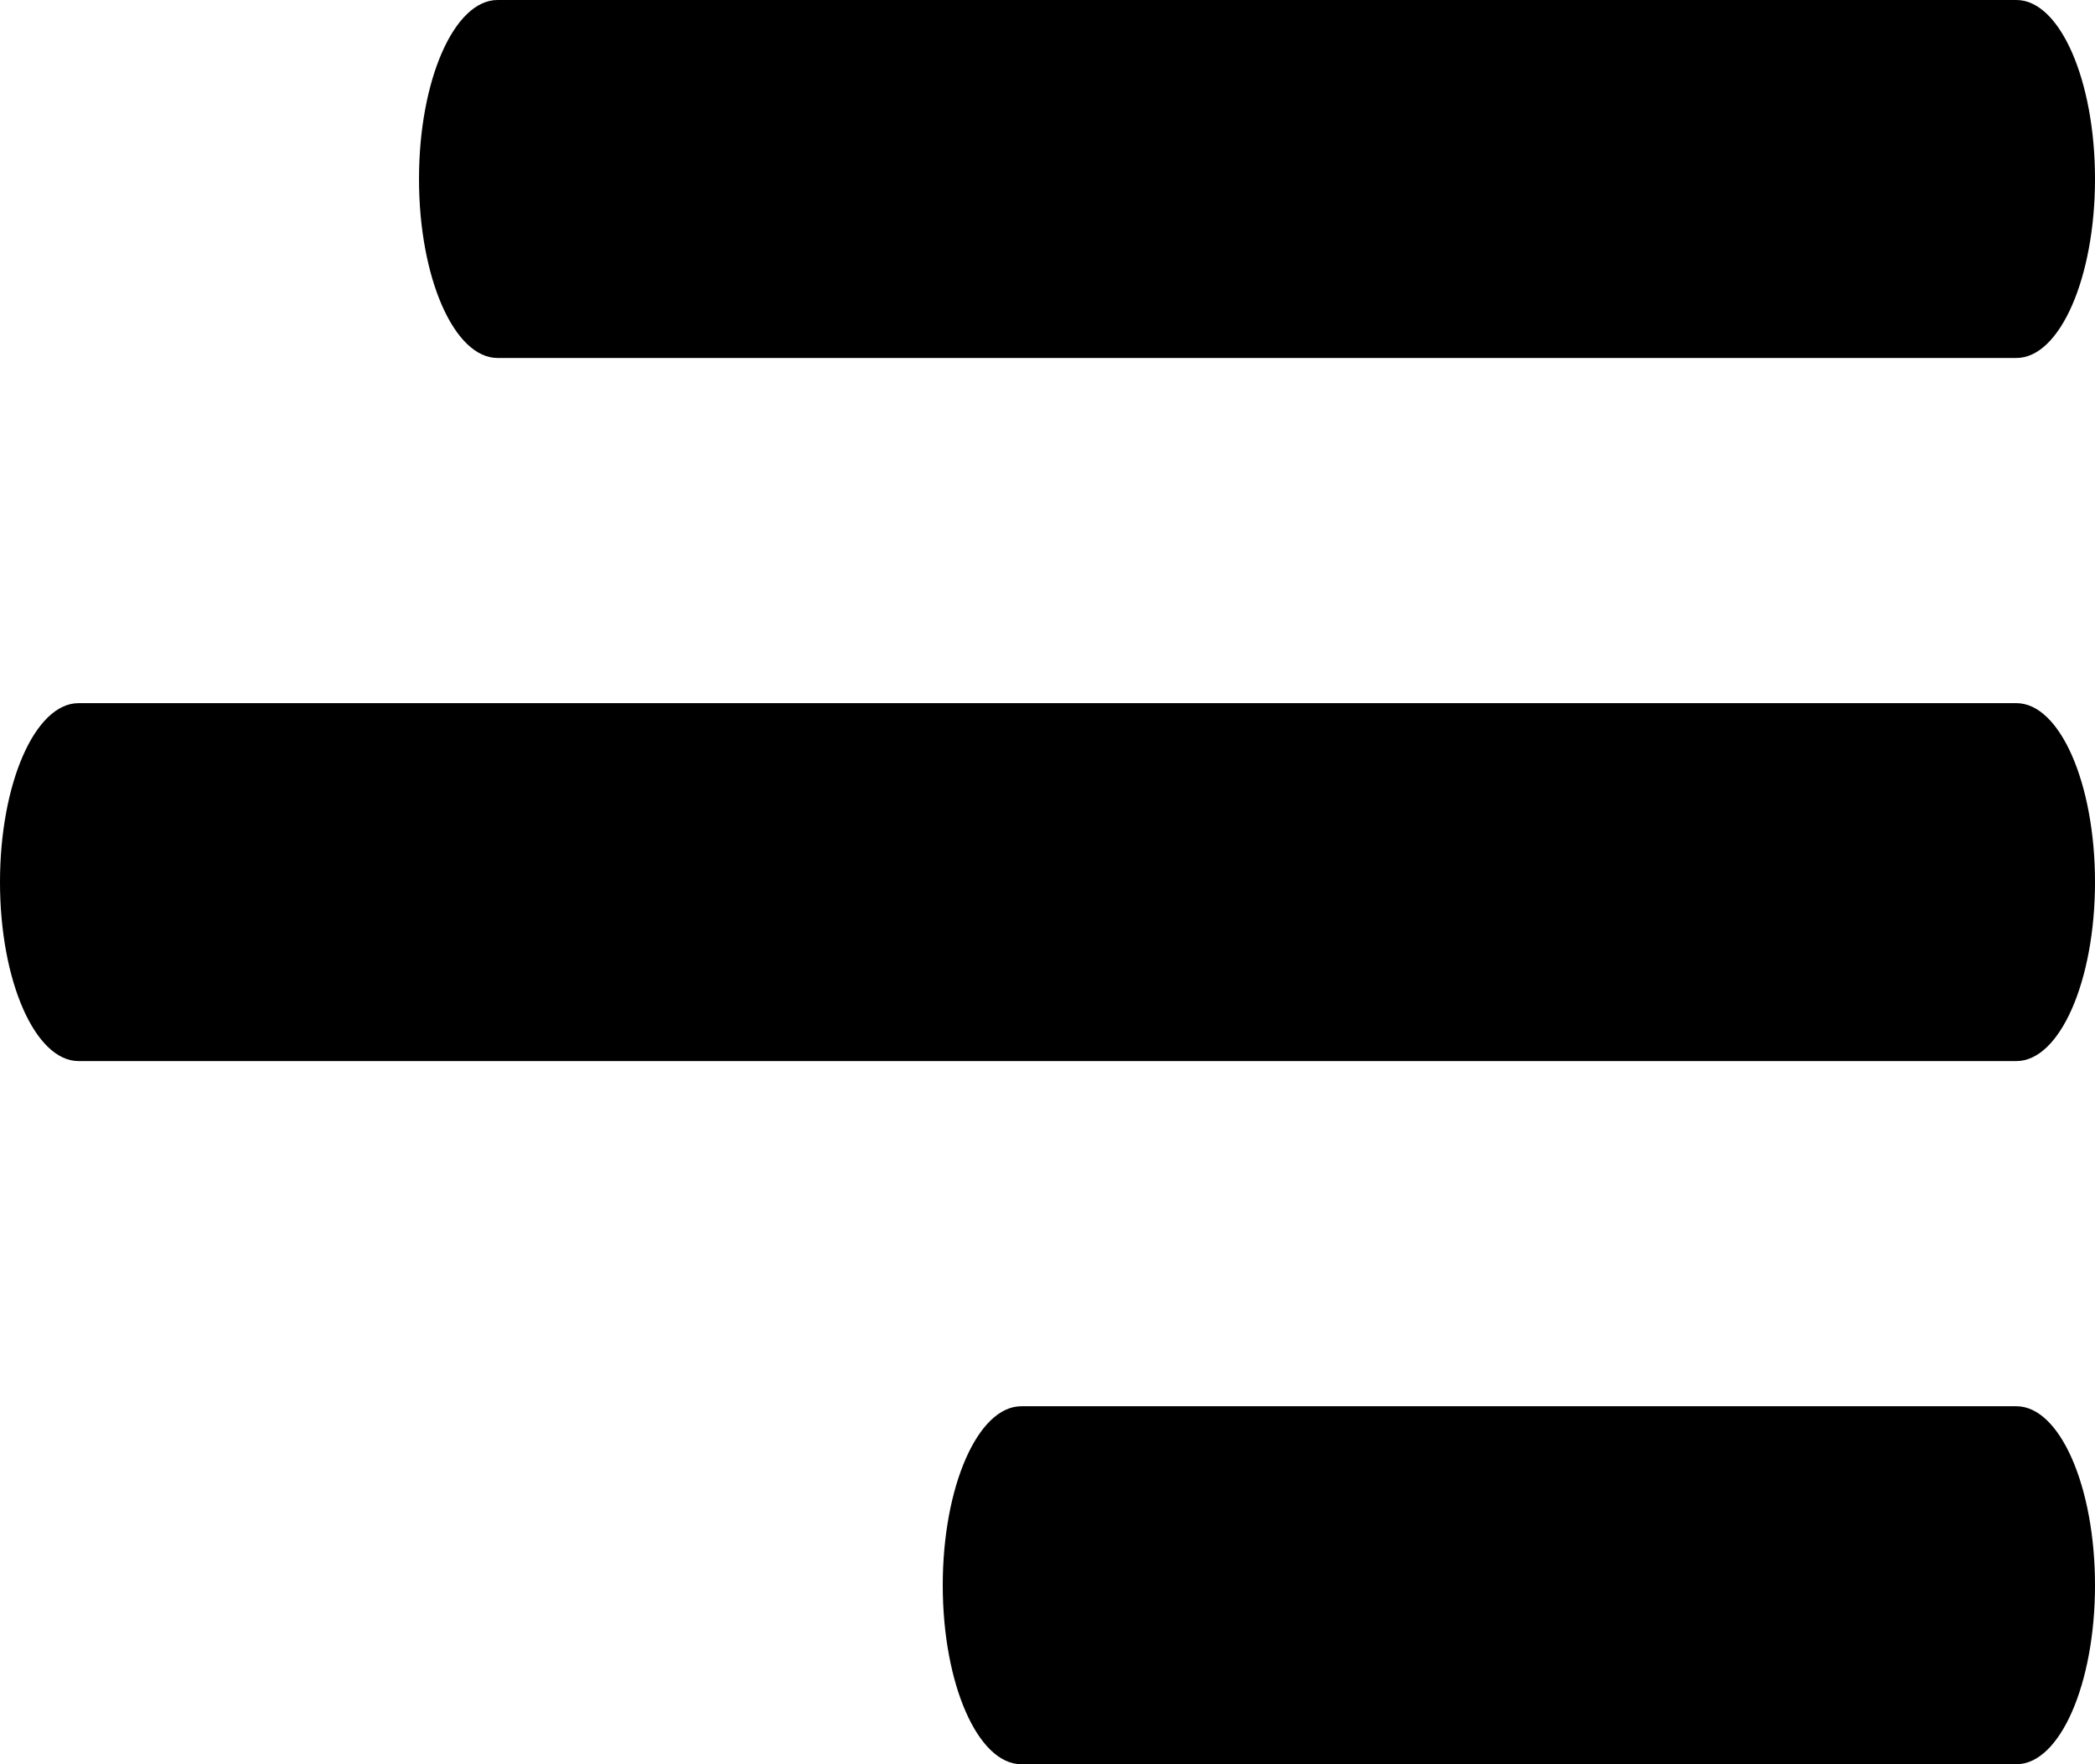
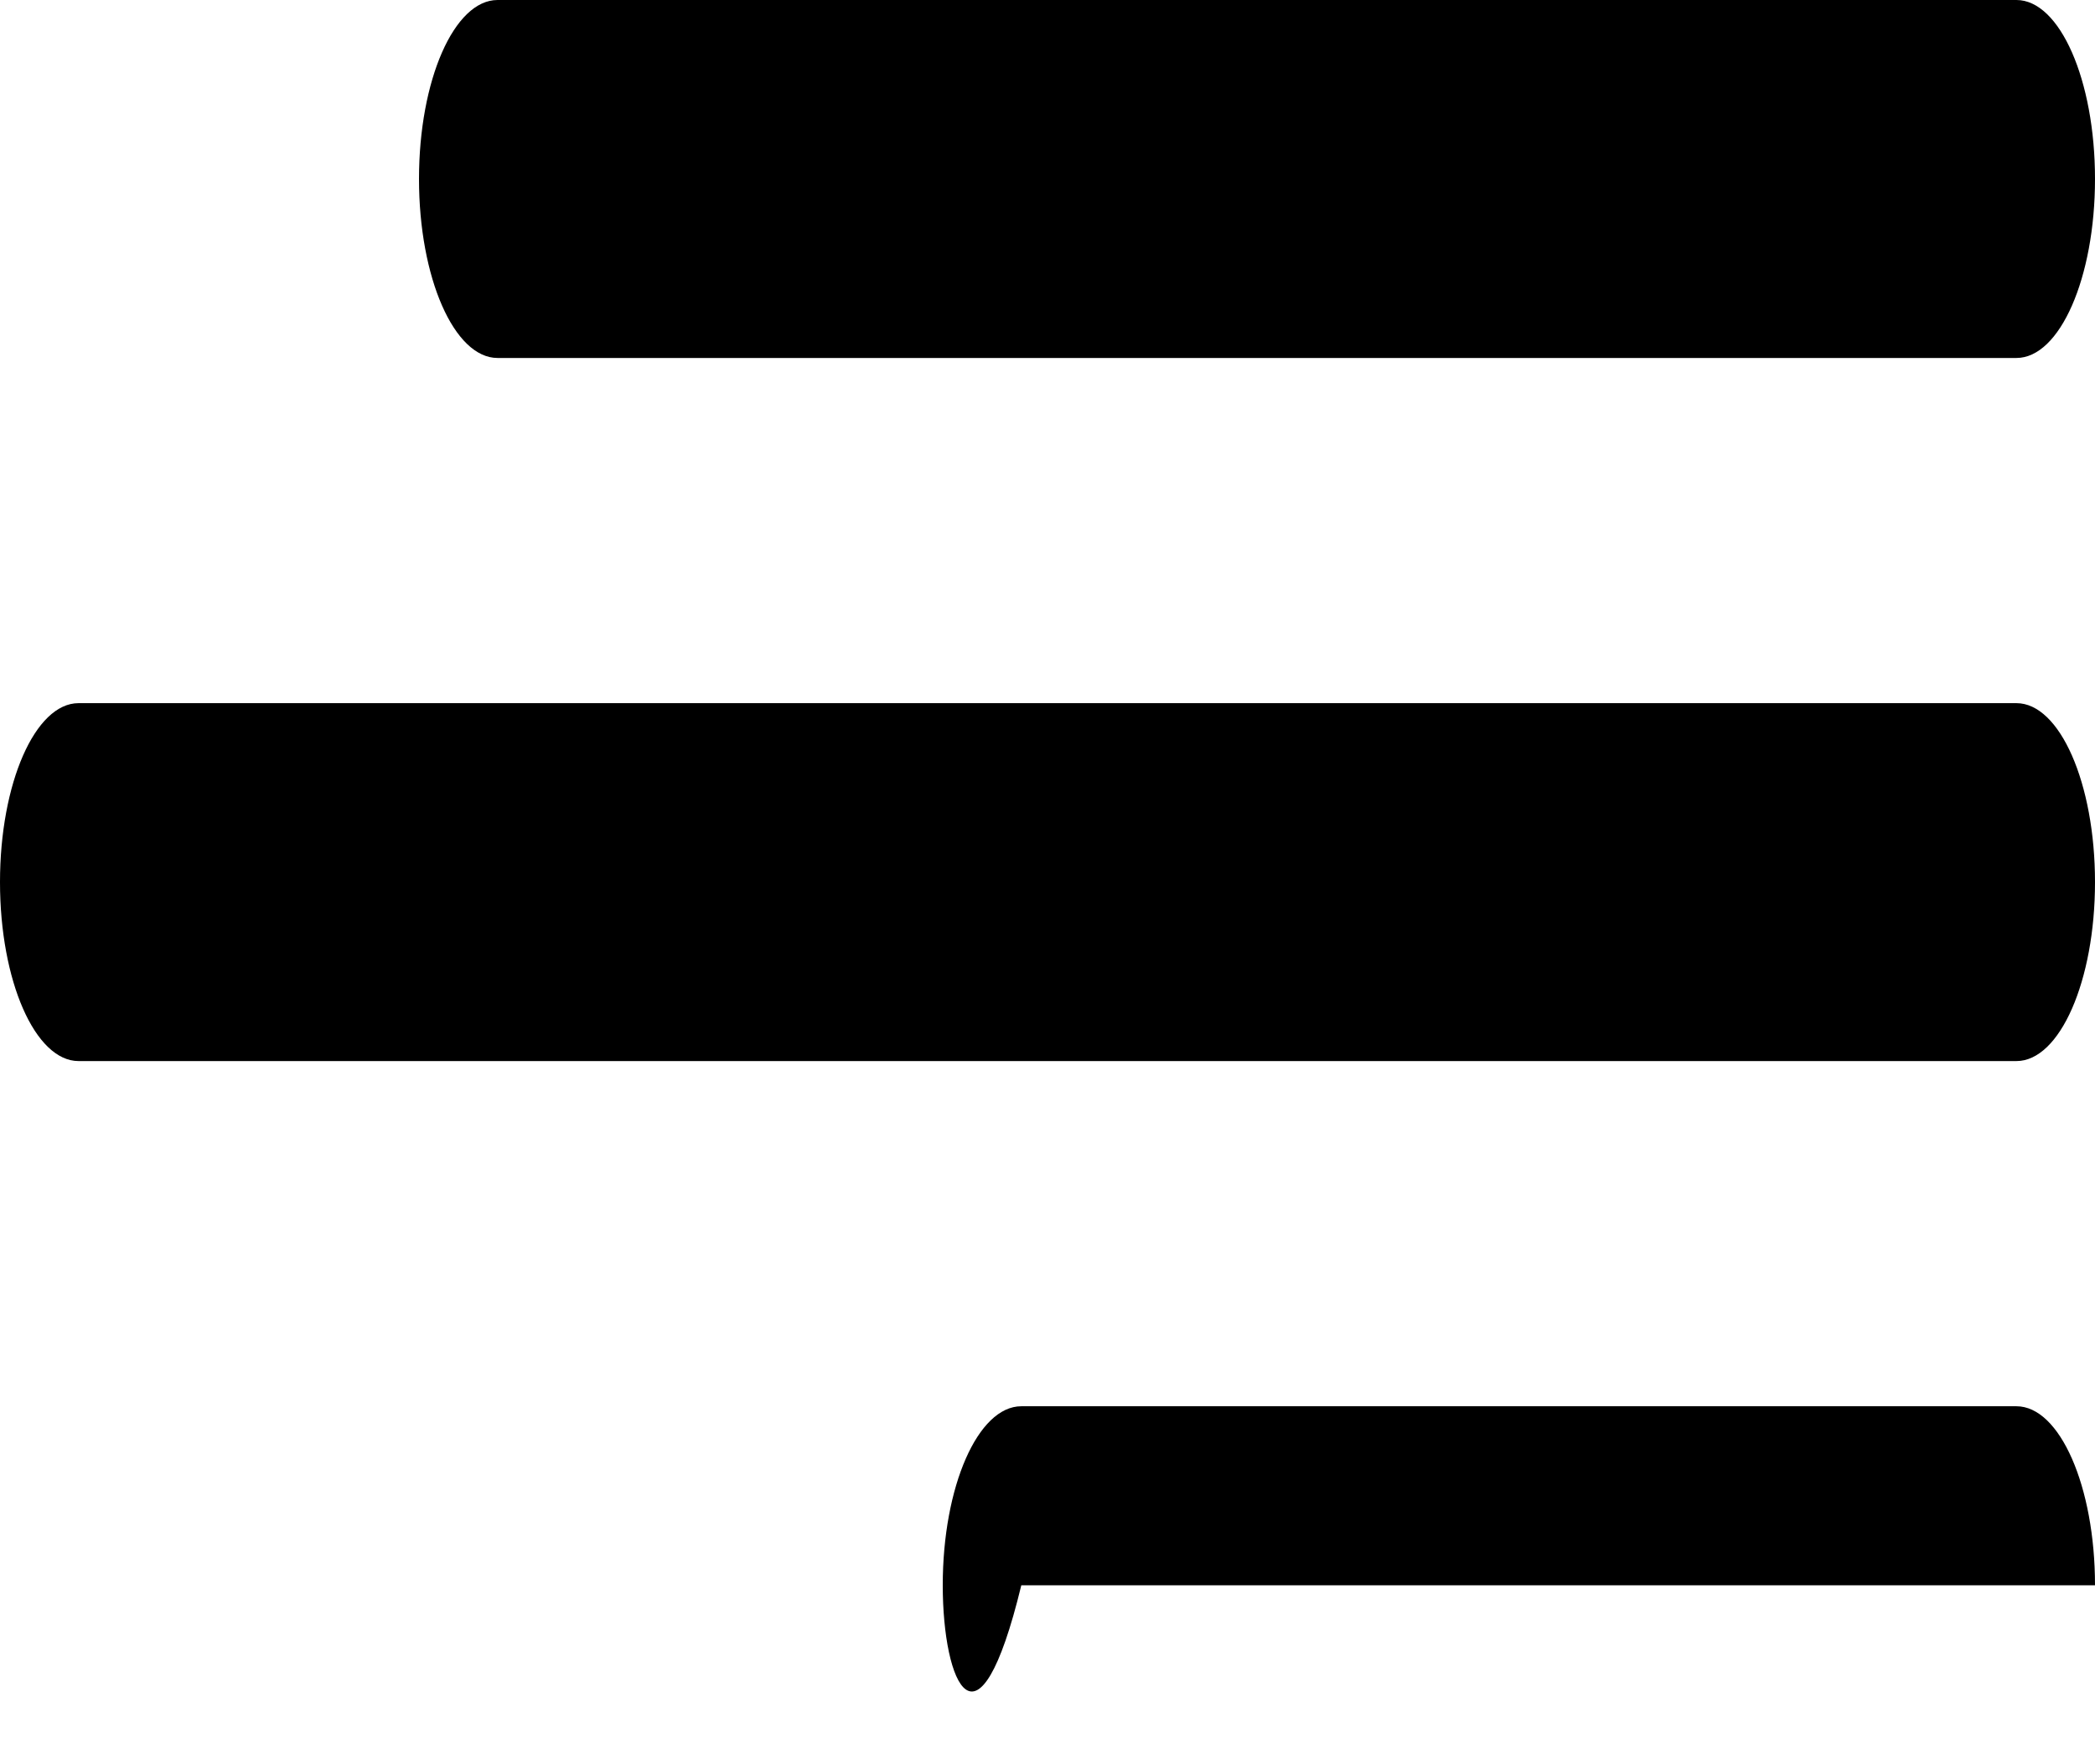
<svg xmlns="http://www.w3.org/2000/svg" width="38" height="32" viewBox="0 0 38 32" fill="none">
-   <path d="M17.1 28.754C17.1 26.962 17.738 25.507 18.525 25.507H36.575C37.362 25.507 38 26.962 38 28.754C38 30.546 37.362 32 36.575 32H18.525C17.738 32 17.1 30.546 17.1 28.754ZM0 16C0 14.208 0.638 12.754 1.425 12.754H36.575C37.362 12.754 38 14.208 38 16C38 17.792 37.362 19.246 36.575 19.246H1.425C0.638 19.246 0 17.792 0 16ZM7.6 3.246C7.6 1.454 8.238 0 9.025 0H36.575C37.362 0 38 1.454 38 3.246C38 5.038 37.362 6.493 36.575 6.493H9.025C8.238 6.493 7.6 5.038 7.6 3.246Z" fill="black" />
+   <path d="M17.1 28.754C17.1 26.962 17.738 25.507 18.525 25.507H36.575C37.362 25.507 38 26.962 38 28.754H18.525C17.738 32 17.1 30.546 17.1 28.754ZM0 16C0 14.208 0.638 12.754 1.425 12.754H36.575C37.362 12.754 38 14.208 38 16C38 17.792 37.362 19.246 36.575 19.246H1.425C0.638 19.246 0 17.792 0 16ZM7.6 3.246C7.6 1.454 8.238 0 9.025 0H36.575C37.362 0 38 1.454 38 3.246C38 5.038 37.362 6.493 36.575 6.493H9.025C8.238 6.493 7.6 5.038 7.6 3.246Z" fill="black" />
</svg>